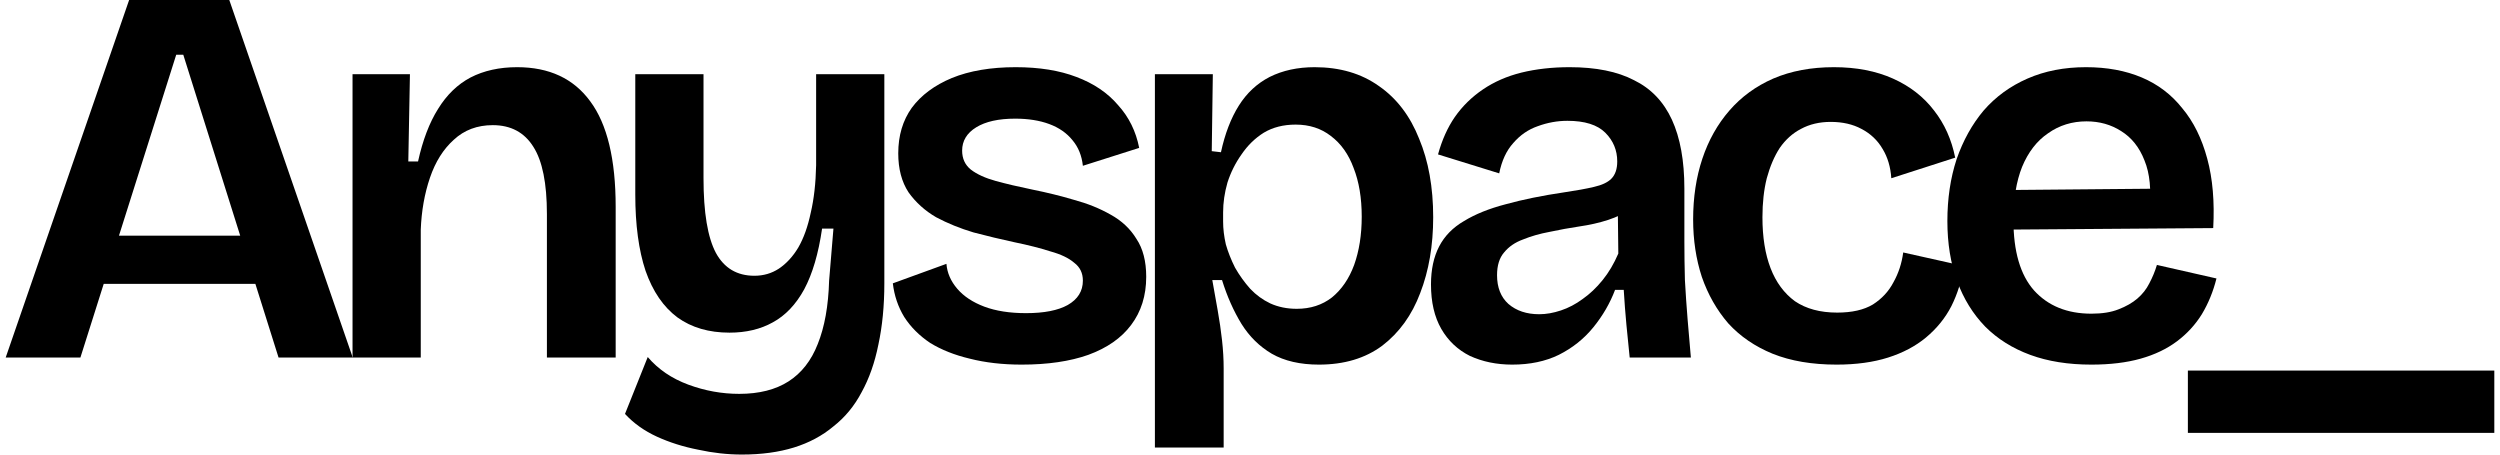
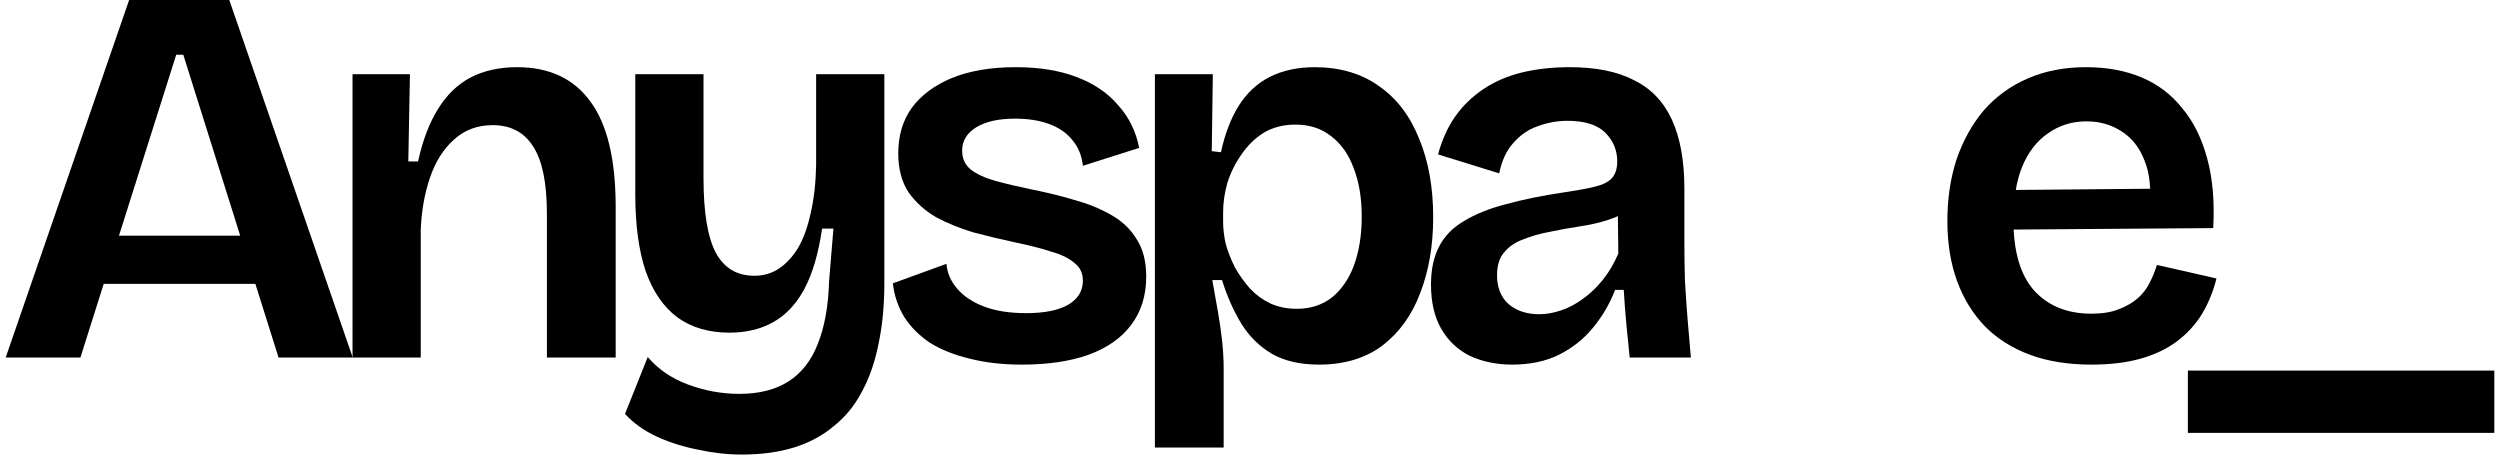
<svg xmlns="http://www.w3.org/2000/svg" width="220" height="40" viewBox="0 0 220 40" fill="none">
  <path d="M0.5 31.466L11.363 0H20.177L31.041 31.466H24.513L16.128 4.815H15.508L7.075 31.466H0.5ZM6.313 24.982V20.739H26.133V24.982H6.313Z" fill="black" />
  <path d="M31.023 31.466V6.532H36.074L35.931 14.207H36.788C37.201 12.332 37.789 10.791 38.551 9.583C39.314 8.343 40.267 7.422 41.41 6.818C42.585 6.214 43.951 5.912 45.508 5.912C48.334 5.912 50.478 6.913 51.94 8.915C53.432 10.918 54.179 14.017 54.179 18.212V31.466H48.128V18.832C48.128 16.13 47.731 14.16 46.937 12.92C46.143 11.649 44.952 11.013 43.364 11.013C41.998 11.013 40.854 11.442 39.933 12.3C39.012 13.127 38.313 14.239 37.837 15.638C37.36 17.036 37.09 18.562 37.027 20.215V31.466H31.023Z" fill="black" />
  <path d="M65.291 40C64.021 40 62.734 39.857 61.432 39.571C60.13 39.317 58.923 38.935 57.811 38.427C56.699 37.918 55.762 37.251 55 36.424L57.001 31.418C57.922 32.499 59.113 33.309 60.575 33.85C62.036 34.39 63.529 34.66 65.053 34.66C66.8 34.66 68.245 34.295 69.389 33.564C70.532 32.833 71.39 31.736 71.962 30.274C72.565 28.78 72.899 26.921 72.962 24.696L73.343 20.119H72.343C72.025 22.312 71.501 24.092 70.771 25.459C70.04 26.794 69.119 27.763 68.007 28.367C66.927 28.971 65.657 29.273 64.195 29.273C62.385 29.273 60.86 28.828 59.622 27.938C58.383 27.016 57.446 25.65 56.811 23.838C56.207 22.026 55.905 19.785 55.905 17.116V6.532H61.909V15.685C61.909 18.705 62.274 20.898 63.004 22.265C63.735 23.599 64.863 24.267 66.387 24.267C67.181 24.267 67.896 24.06 68.531 23.647C69.198 23.202 69.77 22.582 70.246 21.788C70.723 20.962 71.088 19.944 71.342 18.737C71.628 17.529 71.787 16.13 71.819 14.541V6.532H77.822V24.934C77.822 26.905 77.647 28.701 77.298 30.322C76.98 31.911 76.488 33.309 75.821 34.517C75.186 35.725 74.36 36.726 73.343 37.521C72.359 38.347 71.199 38.967 69.865 39.38C68.531 39.793 67.007 40 65.291 40Z" fill="black" />
  <path d="M89.909 32.086C88.225 32.086 86.701 31.911 85.335 31.561C84.001 31.244 82.841 30.783 81.857 30.179C80.904 29.543 80.141 28.78 79.57 27.89C79.03 27 78.696 26.015 78.569 24.934L83.286 23.218C83.35 24.013 83.667 24.744 84.239 25.411C84.811 26.079 85.605 26.603 86.621 26.985C87.638 27.366 88.861 27.557 90.29 27.557C91.878 27.557 93.101 27.318 93.959 26.841C94.848 26.333 95.293 25.618 95.293 24.696C95.293 24.029 95.038 23.504 94.53 23.123C94.054 22.71 93.355 22.376 92.434 22.122C91.544 21.835 90.48 21.565 89.242 21.311C88.066 21.057 86.875 20.771 85.668 20.453C84.493 20.103 83.397 19.658 82.381 19.118C81.396 18.546 80.586 17.815 79.951 16.925C79.347 16.003 79.046 14.859 79.046 13.492C79.046 11.935 79.443 10.6 80.237 9.487C81.062 8.375 82.238 7.501 83.762 6.865C85.319 6.23 87.193 5.912 89.385 5.912C91.449 5.912 93.228 6.198 94.721 6.77C96.246 7.342 97.468 8.168 98.389 9.249C99.342 10.298 99.962 11.553 100.248 13.015L95.293 14.589C95.197 13.699 94.895 12.952 94.387 12.348C93.879 11.712 93.196 11.236 92.339 10.918C91.481 10.6 90.48 10.441 89.337 10.441C87.876 10.441 86.732 10.695 85.906 11.204C85.081 11.712 84.668 12.396 84.668 13.254C84.668 13.953 84.922 14.509 85.43 14.922C85.97 15.336 86.701 15.669 87.622 15.924C88.543 16.178 89.623 16.432 90.862 16.686C92.132 16.941 93.355 17.243 94.53 17.592C95.706 17.91 96.77 18.339 97.722 18.88C98.707 19.42 99.469 20.135 100.009 21.025C100.581 21.883 100.867 22.996 100.867 24.362C100.867 26.015 100.422 27.43 99.533 28.605C98.675 29.75 97.421 30.624 95.769 31.228C94.149 31.8 92.196 32.086 89.909 32.086Z" fill="black" />
  <path d="M101.631 39.38V6.532H106.729L106.634 13.302L107.444 13.397C107.793 11.776 108.317 10.409 109.016 9.297C109.715 8.184 110.62 7.342 111.732 6.77C112.875 6.198 114.194 5.912 115.687 5.912C117.91 5.912 119.8 6.468 121.356 7.58C122.913 8.661 124.088 10.203 124.882 12.205C125.708 14.176 126.121 16.48 126.121 19.118C126.121 21.597 125.74 23.822 124.977 25.793C124.247 27.731 123.135 29.273 121.642 30.417C120.149 31.53 118.291 32.086 116.068 32.086C114.416 32.086 113.034 31.768 111.923 31.132C110.843 30.497 109.953 29.623 109.254 28.51C108.556 27.366 107.984 26.079 107.539 24.648H106.682C106.84 25.507 106.999 26.396 107.158 27.318C107.317 28.208 107.444 29.082 107.539 29.94C107.634 30.799 107.682 31.625 107.682 32.419V39.38H101.631ZM114.114 27.175C115.321 27.175 116.354 26.841 117.211 26.174C118.069 25.475 118.72 24.521 119.165 23.314C119.609 22.074 119.832 20.66 119.832 19.07C119.832 17.418 119.593 15.987 119.117 14.78C118.672 13.572 118.005 12.634 117.116 11.967C116.258 11.299 115.226 10.965 114.019 10.965C112.939 10.965 112.002 11.204 111.208 11.681C110.446 12.157 109.794 12.793 109.254 13.588C108.714 14.35 108.302 15.177 108.016 16.067C107.762 16.957 107.634 17.831 107.634 18.689V19.499C107.634 20.135 107.714 20.802 107.873 21.502C108.063 22.169 108.333 22.853 108.683 23.552C109.064 24.219 109.509 24.839 110.017 25.411C110.525 25.951 111.113 26.381 111.78 26.698C112.478 27.016 113.257 27.175 114.114 27.175Z" fill="black" />
  <path d="M133.074 32.086C131.708 32.086 130.469 31.831 129.357 31.323C128.277 30.783 127.436 29.988 126.832 28.939C126.229 27.89 125.927 26.587 125.927 25.03C125.927 23.727 126.165 22.614 126.642 21.692C127.118 20.771 127.849 20.024 128.833 19.452C129.818 18.848 131.041 18.355 132.502 17.974C133.995 17.561 135.71 17.211 137.648 16.925C138.728 16.766 139.601 16.607 140.268 16.448C140.967 16.289 141.475 16.051 141.793 15.733C142.142 15.383 142.317 14.875 142.317 14.207C142.317 13.222 141.967 12.38 141.269 11.681C140.57 10.981 139.458 10.632 137.933 10.632C137.044 10.632 136.171 10.791 135.313 11.108C134.487 11.395 133.772 11.887 133.169 12.586C132.565 13.254 132.152 14.144 131.93 15.256L126.546 13.588C126.896 12.316 127.388 11.22 128.023 10.298C128.69 9.344 129.516 8.534 130.501 7.867C131.485 7.199 132.613 6.706 133.884 6.389C135.186 6.071 136.599 5.912 138.124 5.912C140.443 5.912 142.333 6.293 143.794 7.056C145.287 7.787 146.398 8.947 147.129 10.536C147.859 12.126 148.225 14.144 148.225 16.591V21.263C148.225 22.344 148.241 23.472 148.272 24.648C148.336 25.793 148.415 26.953 148.511 28.129C148.606 29.273 148.701 30.385 148.797 31.466H143.413C143.317 30.576 143.222 29.623 143.127 28.605C143.031 27.588 142.952 26.555 142.889 25.507H142.126C141.682 26.683 141.046 27.779 140.22 28.796C139.395 29.813 138.378 30.624 137.171 31.228C135.996 31.8 134.63 32.086 133.074 32.086ZM135.456 27.652C136.059 27.652 136.695 27.541 137.362 27.318C138.029 27.096 138.664 26.762 139.267 26.317C139.903 25.872 140.49 25.316 141.03 24.648C141.57 23.981 142.031 23.202 142.412 22.312L142.364 18.117L143.508 18.308C142.968 18.753 142.301 19.102 141.507 19.356C140.713 19.611 139.871 19.801 138.982 19.928C138.124 20.056 137.251 20.215 136.361 20.405C135.504 20.564 134.725 20.787 134.027 21.073C133.328 21.327 132.772 21.708 132.359 22.217C131.946 22.694 131.74 23.361 131.74 24.219C131.74 25.3 132.073 26.142 132.74 26.746C133.439 27.35 134.344 27.652 135.456 27.652Z" fill="black" />
-   <path d="M161.622 32.086C159.462 32.086 157.588 31.768 156 31.132C154.444 30.497 153.142 29.607 152.093 28.462C151.077 27.287 150.299 25.92 149.759 24.362C149.251 22.805 148.996 21.12 148.996 19.309C148.996 17.37 149.266 15.59 149.806 13.969C150.346 12.348 151.14 10.934 152.189 9.726C153.237 8.518 154.523 7.58 156.048 6.913C157.604 6.246 159.383 5.912 161.384 5.912C163.353 5.912 165.085 6.246 166.577 6.913C168.07 7.58 169.277 8.518 170.198 9.726C171.12 10.902 171.739 12.284 172.057 13.874L166.435 15.685C166.371 14.7 166.117 13.842 165.672 13.111C165.228 12.348 164.608 11.76 163.814 11.347C163.052 10.934 162.146 10.727 161.098 10.727C160.114 10.727 159.24 10.934 158.478 11.347C157.747 11.728 157.128 12.284 156.62 13.015C156.143 13.746 155.762 14.636 155.476 15.685C155.222 16.702 155.095 17.847 155.095 19.118C155.095 20.866 155.333 22.36 155.81 23.599C156.286 24.839 157.001 25.808 157.954 26.508C158.938 27.175 160.177 27.509 161.67 27.509C162.972 27.509 164.02 27.271 164.815 26.794C165.609 26.285 166.212 25.634 166.625 24.839C167.07 24.044 167.356 23.17 167.483 22.217L172.819 23.409C172.628 24.68 172.263 25.856 171.723 26.937C171.183 27.986 170.437 28.907 169.484 29.702C168.563 30.465 167.451 31.053 166.149 31.466C164.846 31.879 163.338 32.086 161.622 32.086Z" fill="black" />
  <path d="M184.043 32.086C182.01 32.086 180.215 31.8 178.659 31.228C177.102 30.655 175.784 29.829 174.704 28.748C173.624 27.636 172.798 26.301 172.227 24.744C171.655 23.186 171.369 21.422 171.369 19.452C171.369 17.481 171.639 15.669 172.179 14.017C172.751 12.364 173.545 10.934 174.561 9.726C175.61 8.518 176.896 7.58 178.421 6.913C179.945 6.246 181.66 5.912 183.566 5.912C185.409 5.912 187.044 6.214 188.474 6.818C189.903 7.422 191.094 8.327 192.047 9.535C193.032 10.711 193.762 12.189 194.239 13.969C194.715 15.717 194.89 17.751 194.763 20.072L175.276 20.215V16.734L191.237 16.591L189.141 18.546C189.331 16.734 189.188 15.256 188.712 14.112C188.267 12.968 187.584 12.11 186.663 11.537C185.774 10.965 184.757 10.679 183.614 10.679C182.343 10.679 181.216 11.029 180.231 11.728C179.246 12.396 178.484 13.381 177.944 14.684C177.436 15.956 177.182 17.513 177.182 19.356C177.182 22.122 177.785 24.188 178.992 25.554C180.231 26.921 181.915 27.604 184.043 27.604C184.996 27.604 185.79 27.477 186.425 27.223C187.092 26.969 187.648 26.651 188.093 26.269C188.537 25.888 188.887 25.443 189.141 24.934C189.427 24.394 189.649 23.854 189.808 23.314L195.049 24.505C194.763 25.65 194.334 26.698 193.762 27.652C193.191 28.574 192.46 29.368 191.571 30.036C190.681 30.703 189.617 31.212 188.378 31.561C187.14 31.911 185.694 32.086 184.043 32.086Z" fill="black" />
  <path d="M192.533 38.093V32.61H219.5V38.093H192.533Z" fill="black" />
</svg>